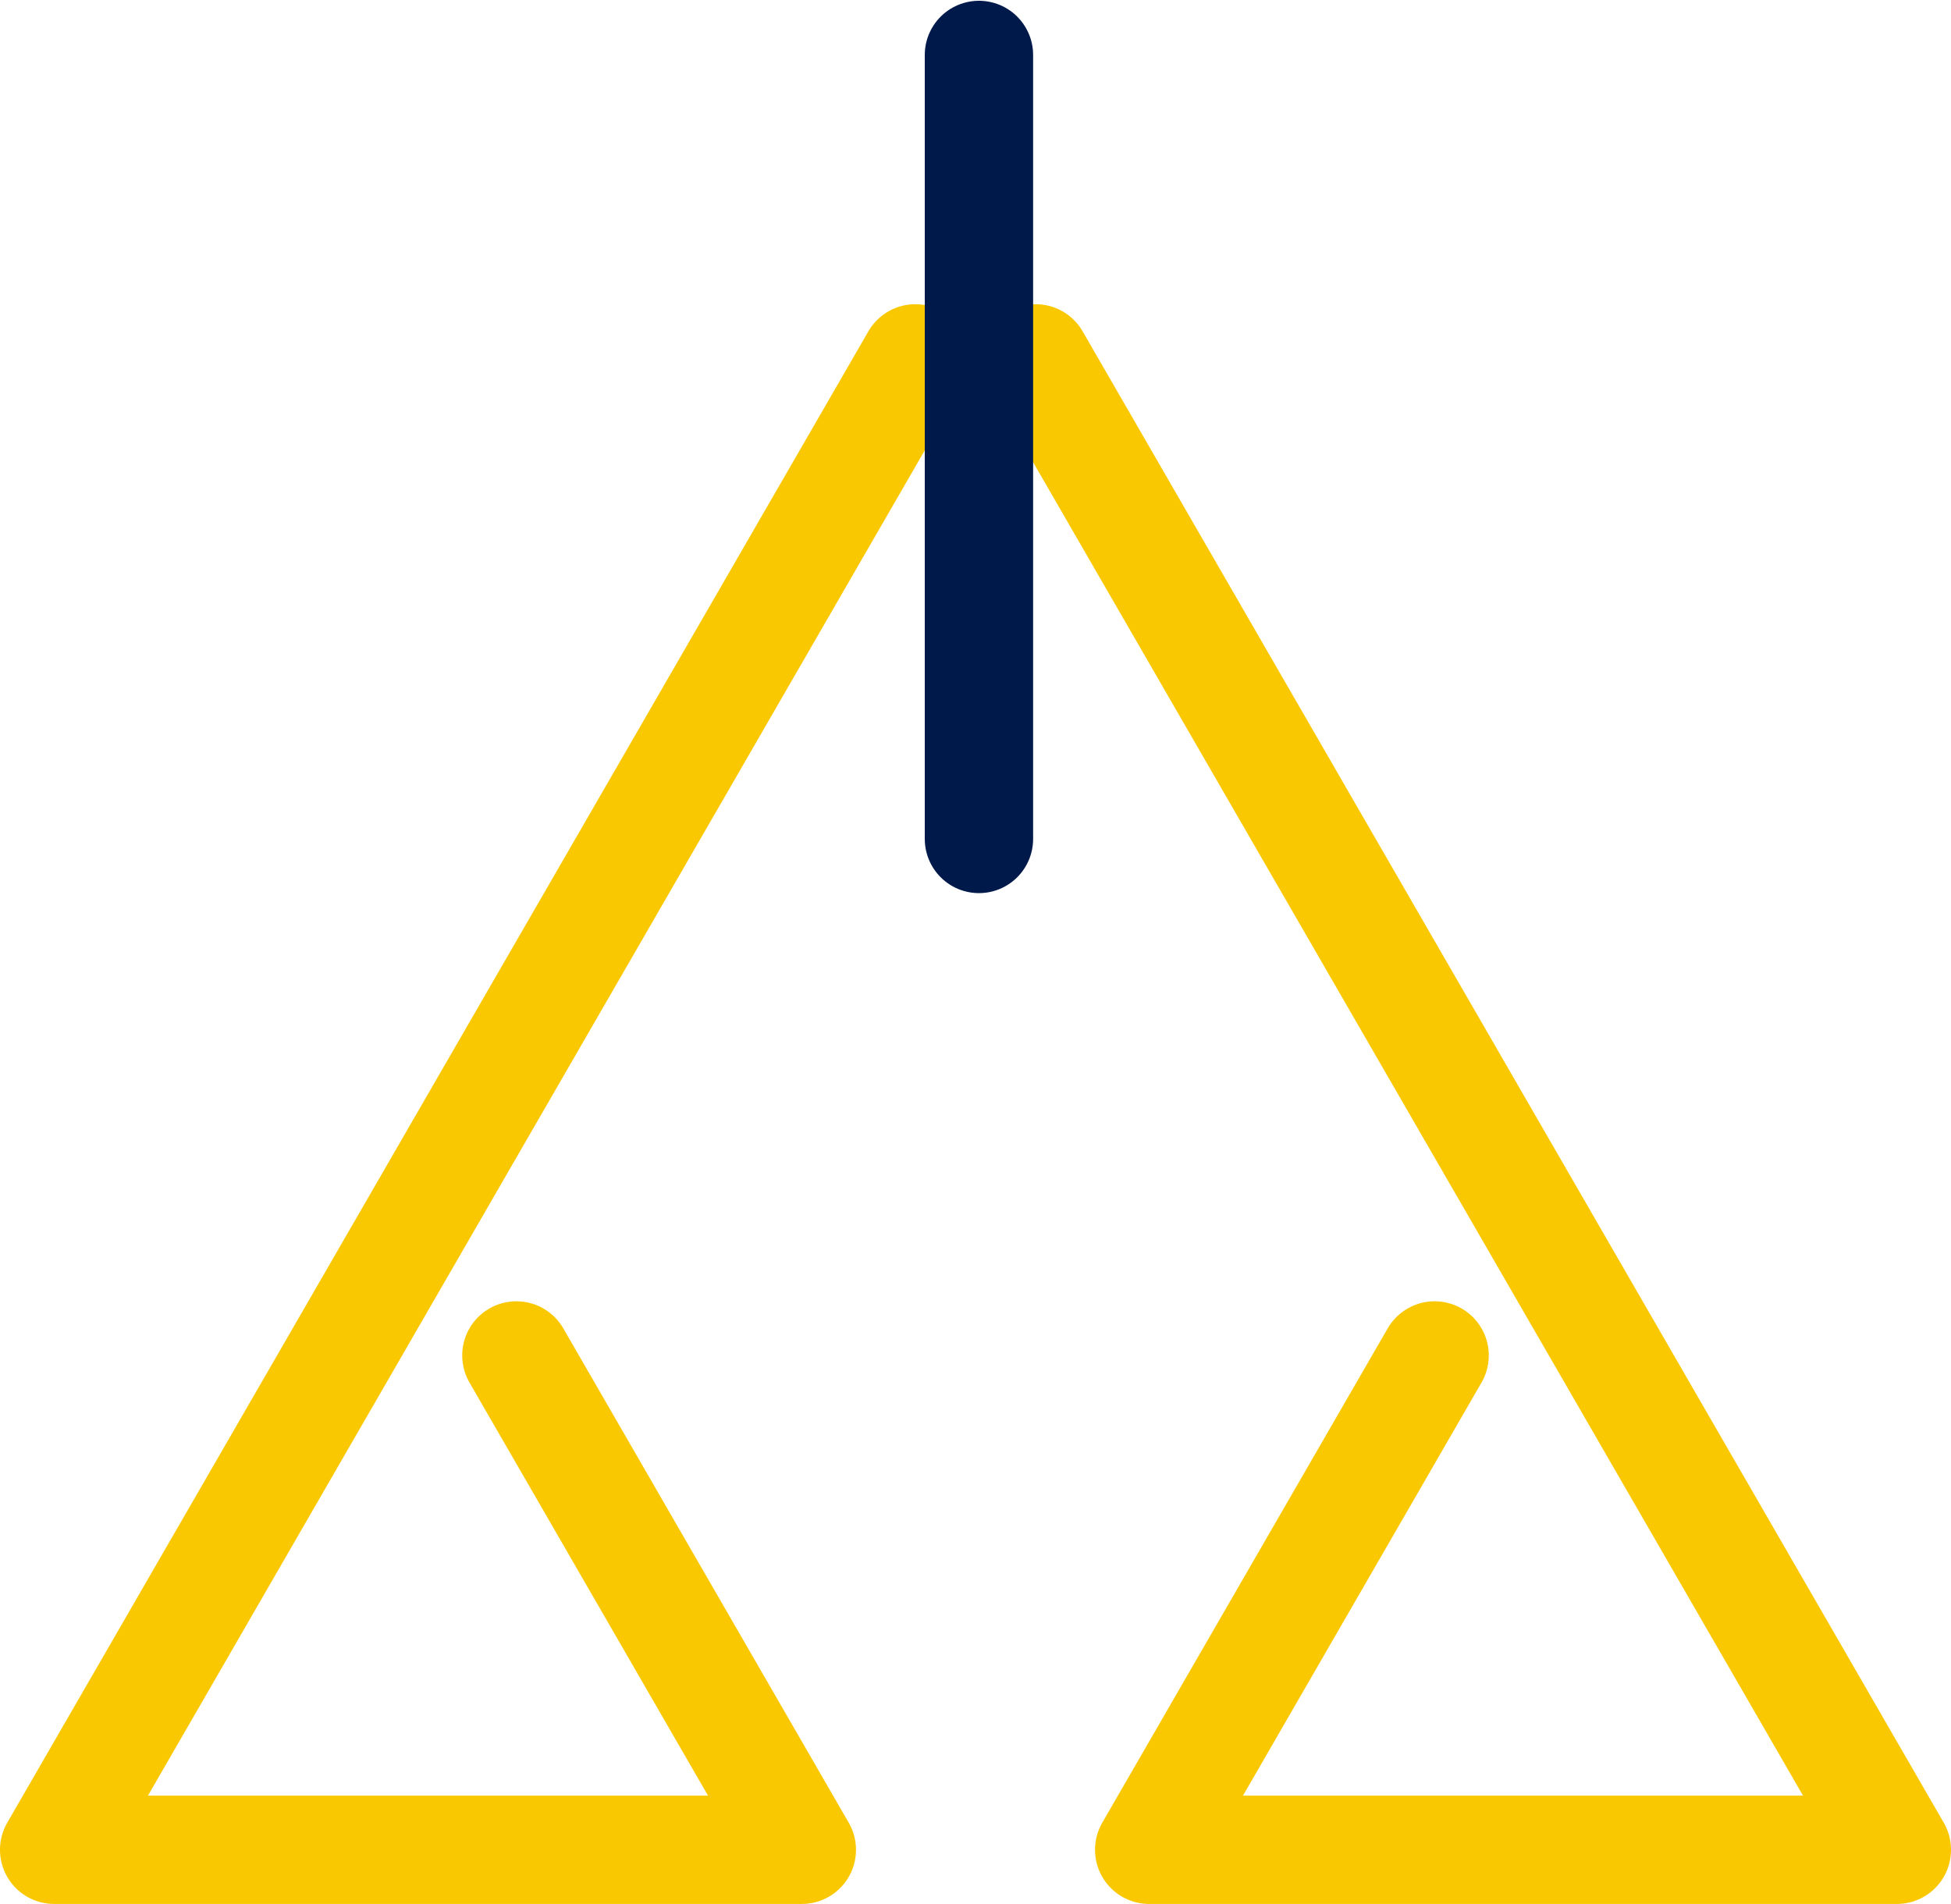
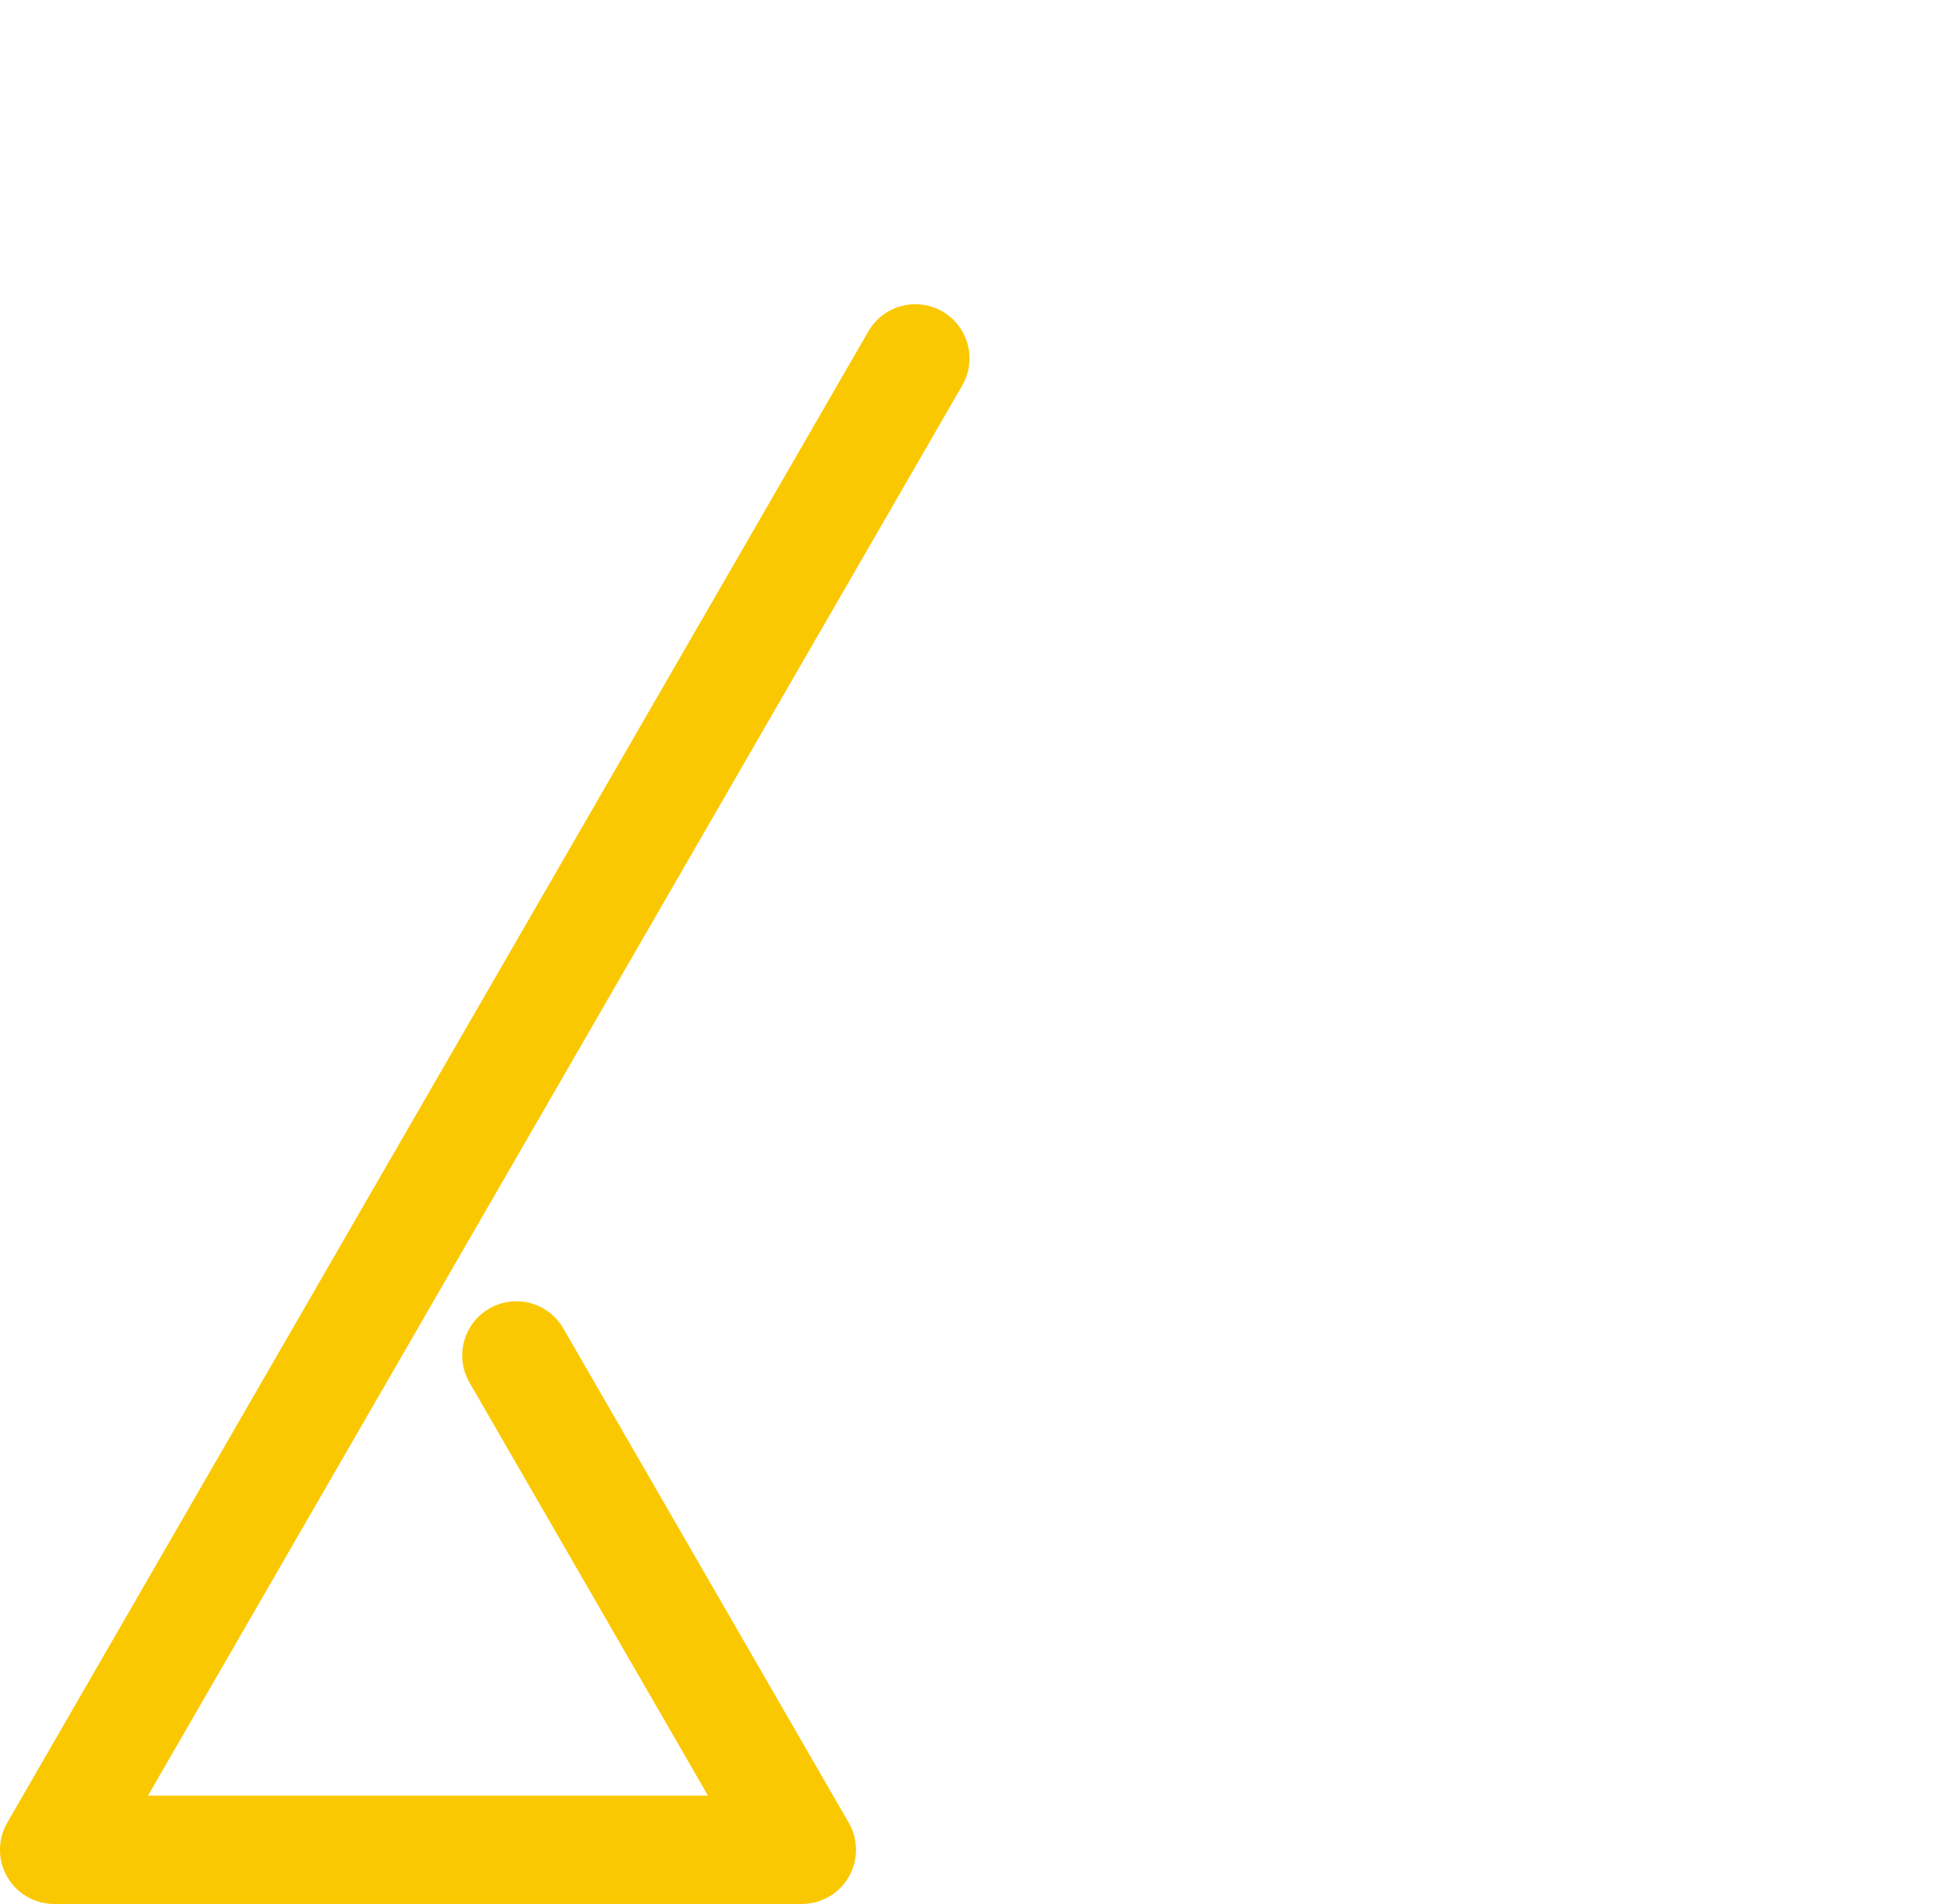
<svg xmlns="http://www.w3.org/2000/svg" xmlns:ns1="http://www.inkscape.org/namespaces/inkscape" xmlns:ns2="http://sodipodi.sourceforge.net/DTD/sodipodi-0.dtd" width="142.955mm" height="139.521mm" viewBox="0 0 142.955 139.521" version="1.1" id="svg4692" ns1:version="0.92.4 (f8dce91, 2019-08-02)" ns2:docname="integrity.svg">
  <defs id="defs4686" />
  <ns2:namedview id="base" pagecolor="#ffffff" bordercolor="#666666" borderopacity="1.0" ns1:pageopacity="0.0" ns1:pageshadow="2" ns1:zoom="0.98994949" ns1:cx="349.40064" ns1:cy="167.77765" ns1:document-units="mm" ns1:current-layer="layer2" showgrid="false" fit-margin-top="0" fit-margin-left="0" fit-margin-right="0" fit-margin-bottom="0" ns1:window-width="1920" ns1:window-height="1025" ns1:window-x="0" ns1:window-y="27" ns1:window-maximized="1" />
  <g ns1:label="Layer 1" ns1:groupmode="layer" id="layer1" transform="translate(-25.41,-29.147)">
-     <path style="fill:none;stroke:#fac800;stroke-width:7.938;stroke-linecap:round;stroke-linejoin:round;stroke-miterlimit:4;stroke-dasharray:none;stroke-opacity:1" d="m 101.298,55.408 63.099,109.291 h -54.784 l 20.915,-36.226" id="path4696" ns1:connector-curvature="0" />
    <path style="fill:none;stroke:#fac800;stroke-width:7.938;stroke-linecap:round;stroke-linejoin:round;stroke-miterlimit:4;stroke-dasharray:none;stroke-opacity:1" d="M 92.478,55.408 29.378,164.699 h 54.784 l -20.915,-36.226" id="path4696-3" ns1:connector-curvature="0" />
  </g>
  <g ns1:groupmode="layer" id="layer2" ns1:label="Layer 2" transform="translate(-25.41,-29.147)">
-     <path style="fill:none;fill-opacity:1;stroke:#00194b;stroke-width:7.938;stroke-linecap:round;stroke-linejoin:miter;stroke-miterlimit:4;stroke-dasharray:none;stroke-opacity:1" d="M 97.14,33.173 V 90.625" id="path4694" ns1:connector-curvature="0" />
-   </g>
+     </g>
</svg>